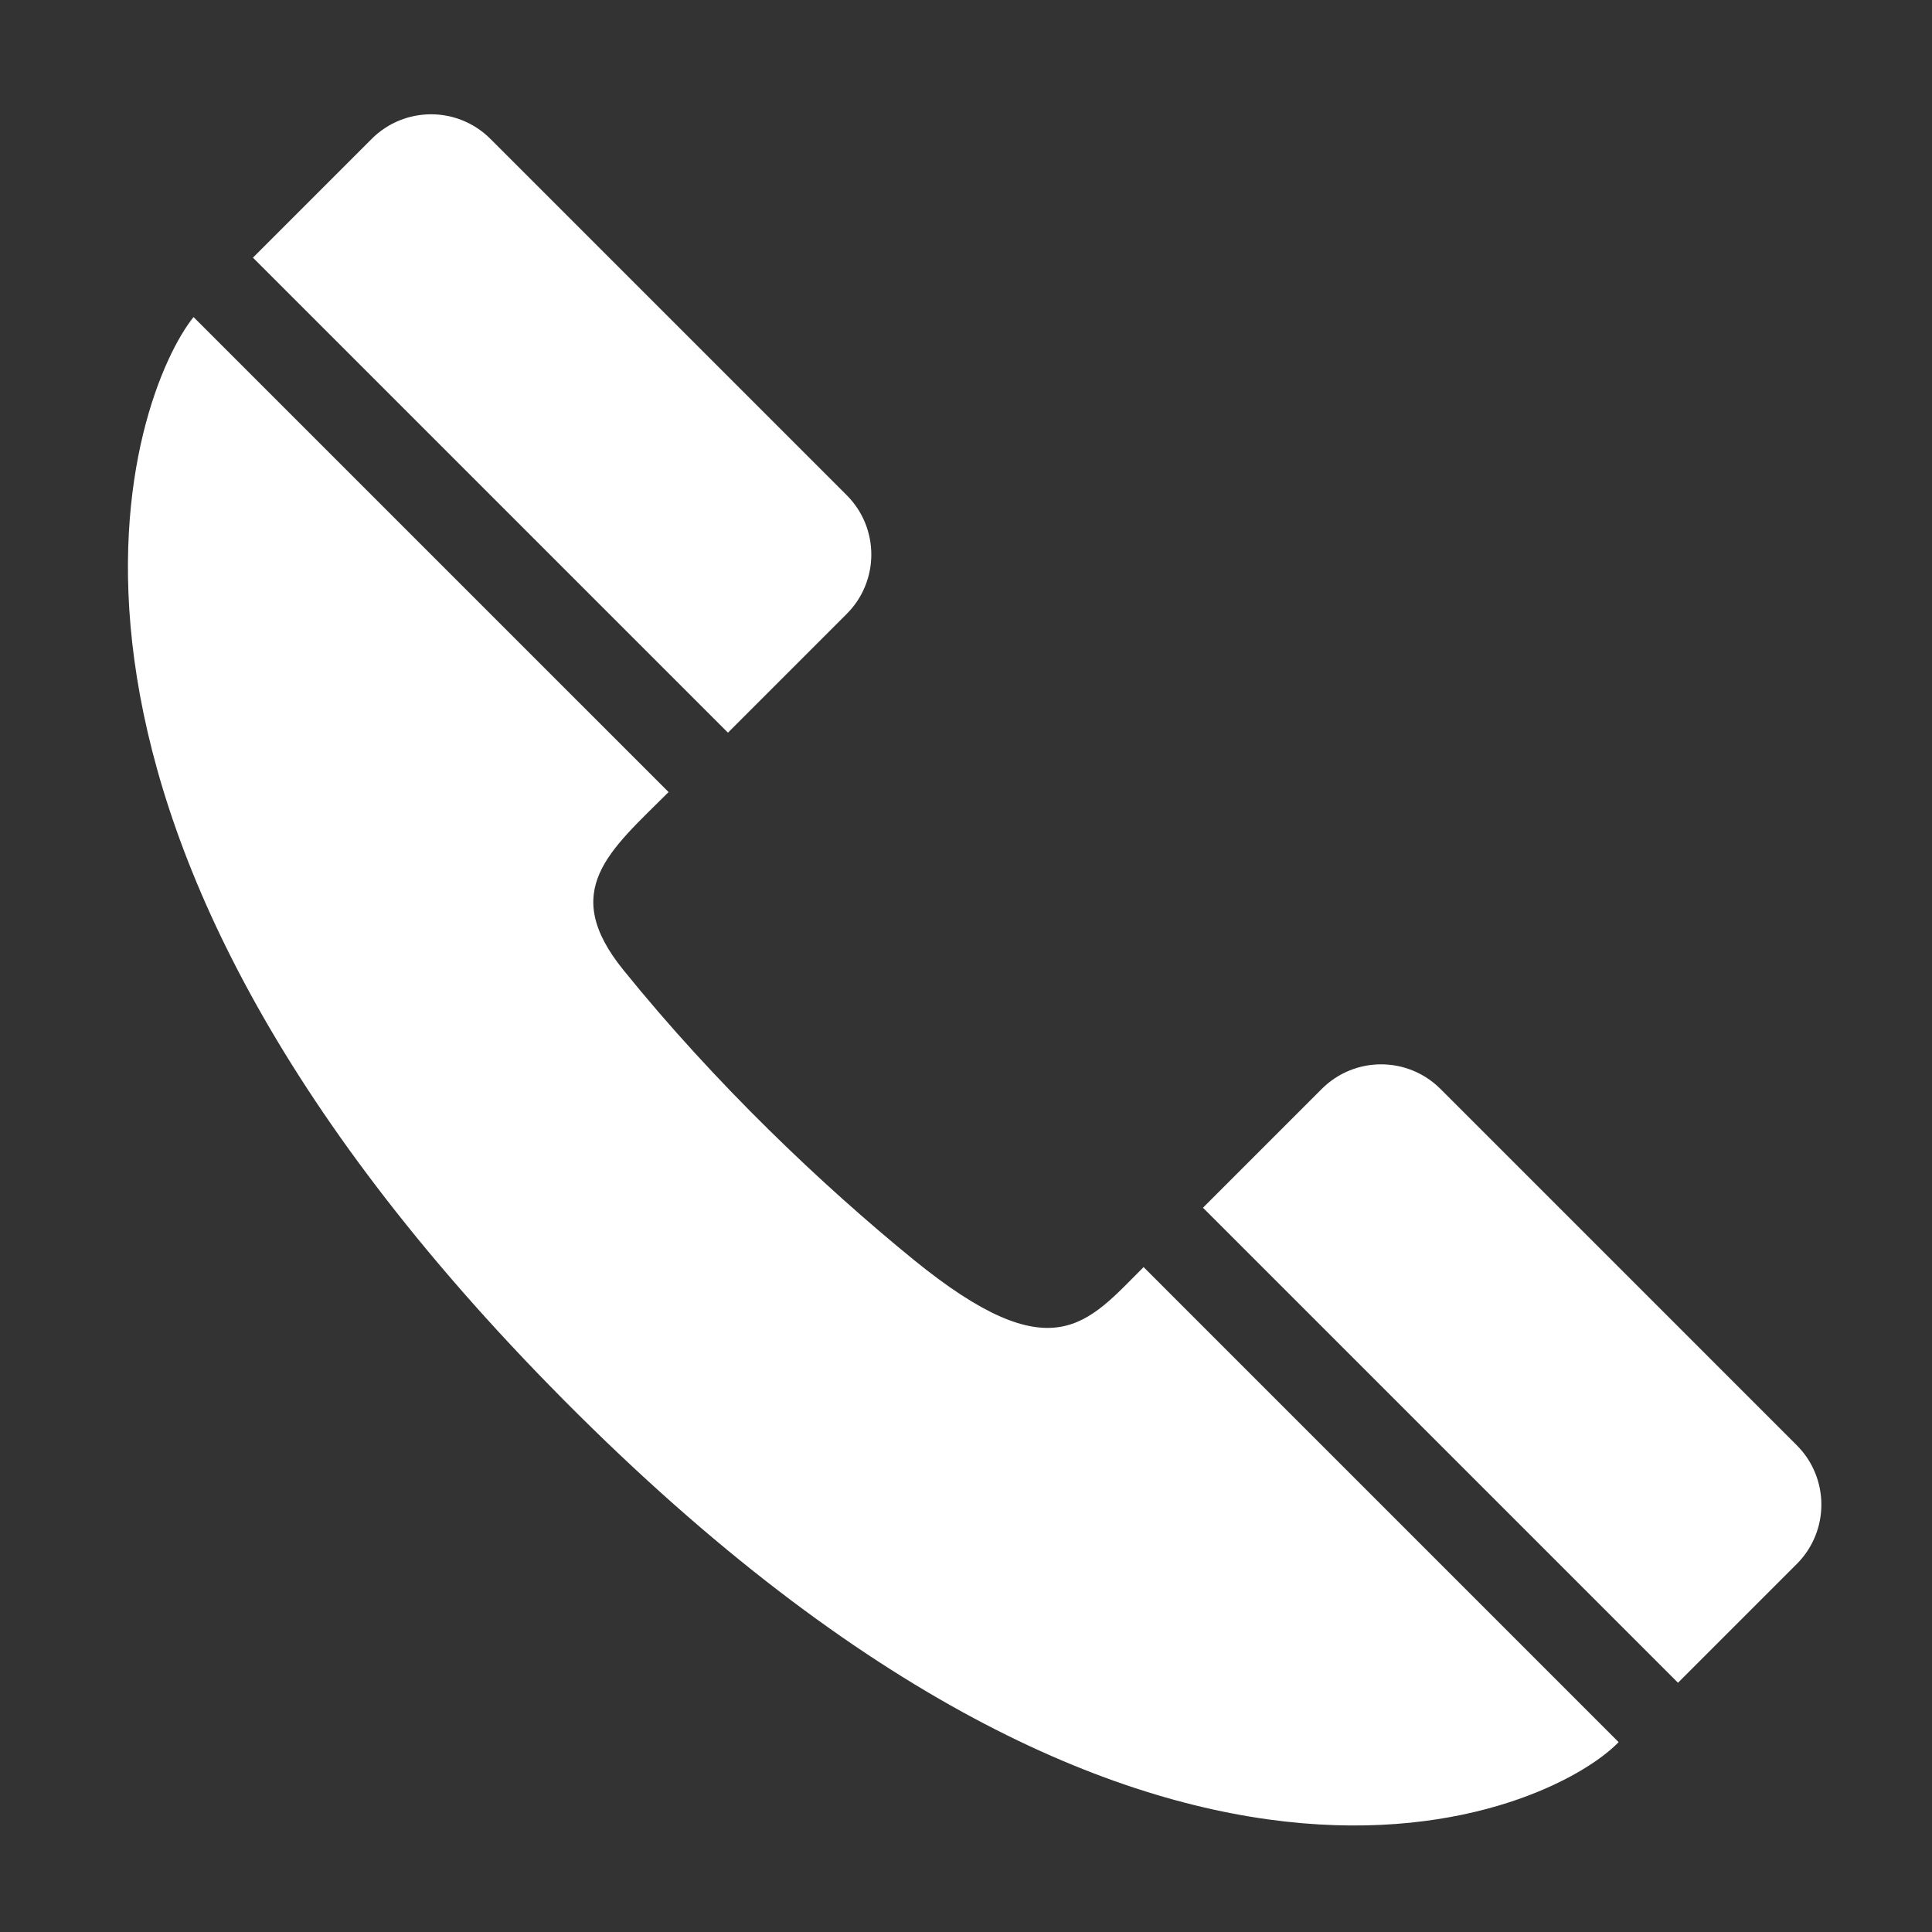
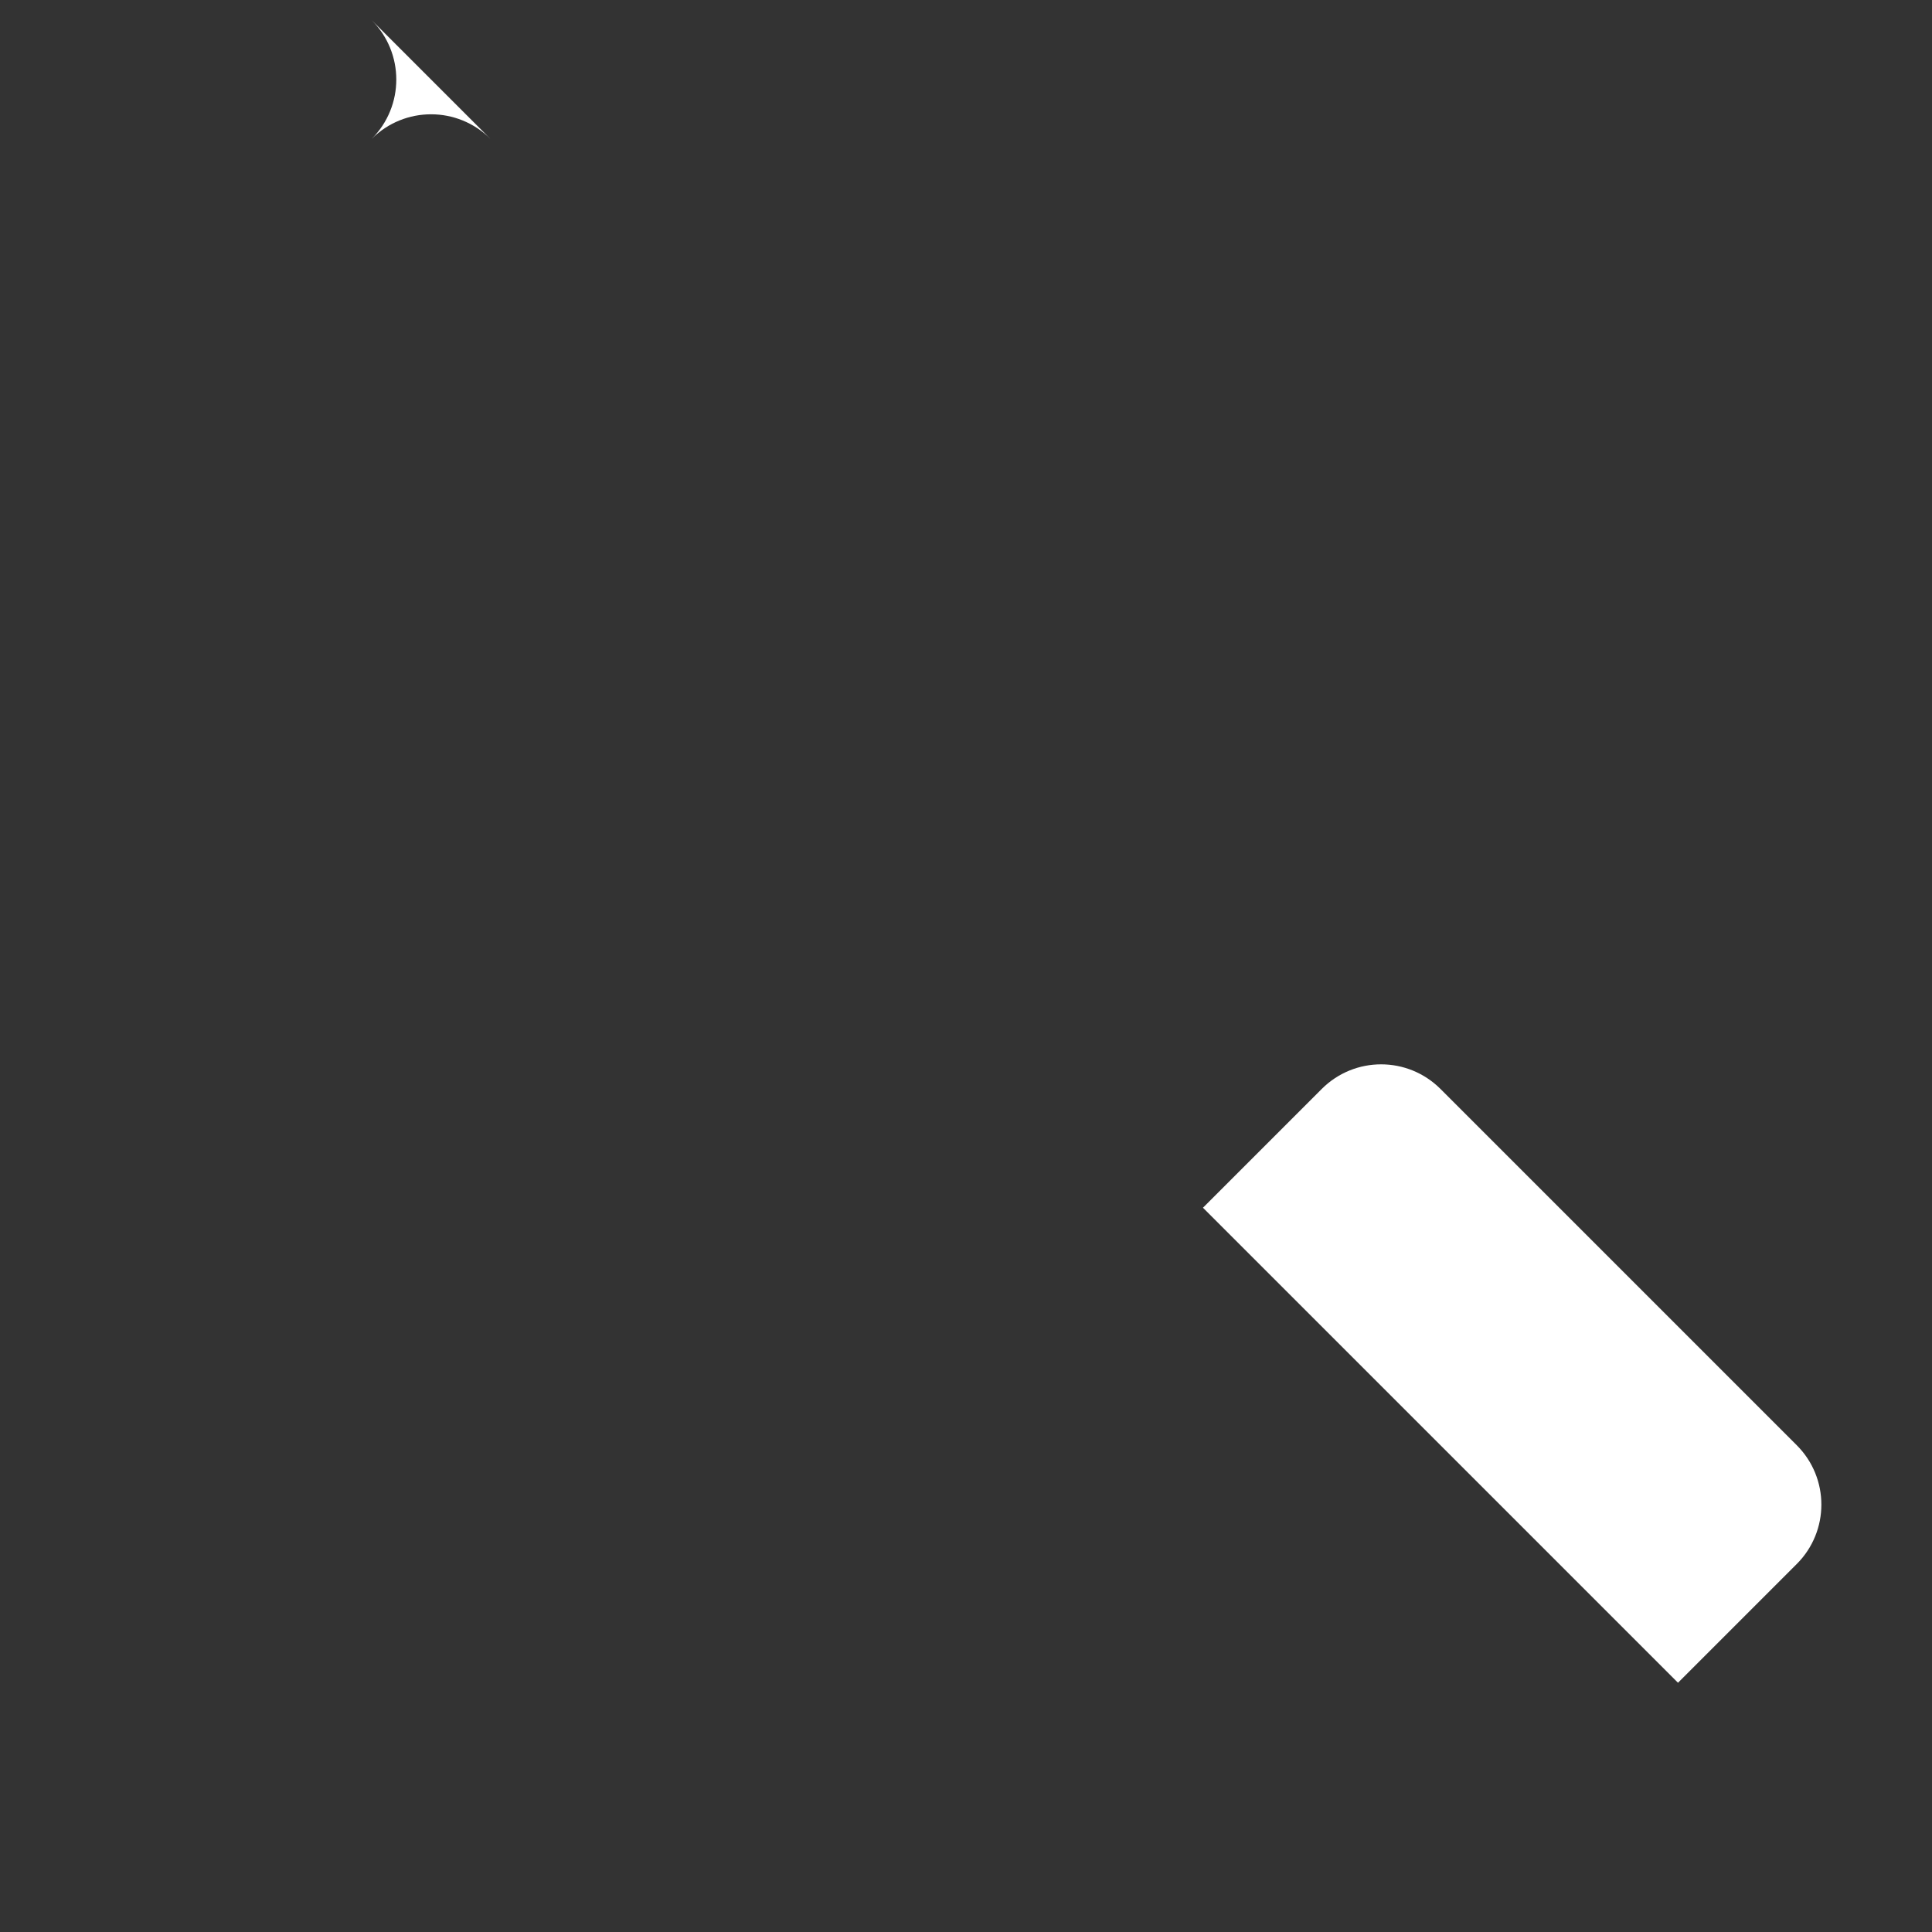
<svg xmlns="http://www.w3.org/2000/svg" t="1494143869119" class="icon" style="" viewBox="0 0 1024 1024" version="1.1" p-id="3322" width="64" height="64">
  <rect x="0" y="0" width="1024" height="1024" fill="#333333" stroke="none" />
  <defs>
    <style type="text/css" />
  </defs>
-   <path d="M102.58 168.043c-31.939 39.816-114.661 256.044 188.838 566.486 319.753 327.203 531.005 225.681 566.486 188.838L606.131 671.585c-29.901 29.793-48.078 56.143-121.943-3.944-48.771-39.745-105.021-93.199-153.792-153.534-34.2-42.255-7.299-63.076 23.963-94.294L102.58 168.043z" p-id="3323" fill="#ffffff" />
-   <path d="M196.998 73.624l-62.941 62.943L385.827 388.338l62.943-62.943c17.393-17.393 17.393-45.541 0-62.943L259.941 73.624C242.548 56.23 214.392 56.23 196.998 73.624z" p-id="3324" fill="#ffffff" />
+   <path d="M196.998 73.624l-62.941 62.943l62.943-62.943c17.393-17.393 17.393-45.541 0-62.943L259.941 73.624C242.548 56.23 214.392 56.23 196.998 73.624z" p-id="3324" fill="#ffffff" />
  <path d="M700.541 577.176l-62.943 62.943 251.78 251.772 62.943-62.943c17.393-17.393 17.393-45.549 0-62.943L763.493 577.176C746.091 559.773 717.943 559.773 700.541 577.176z" p-id="3325" fill="#ffffff" />
</svg>